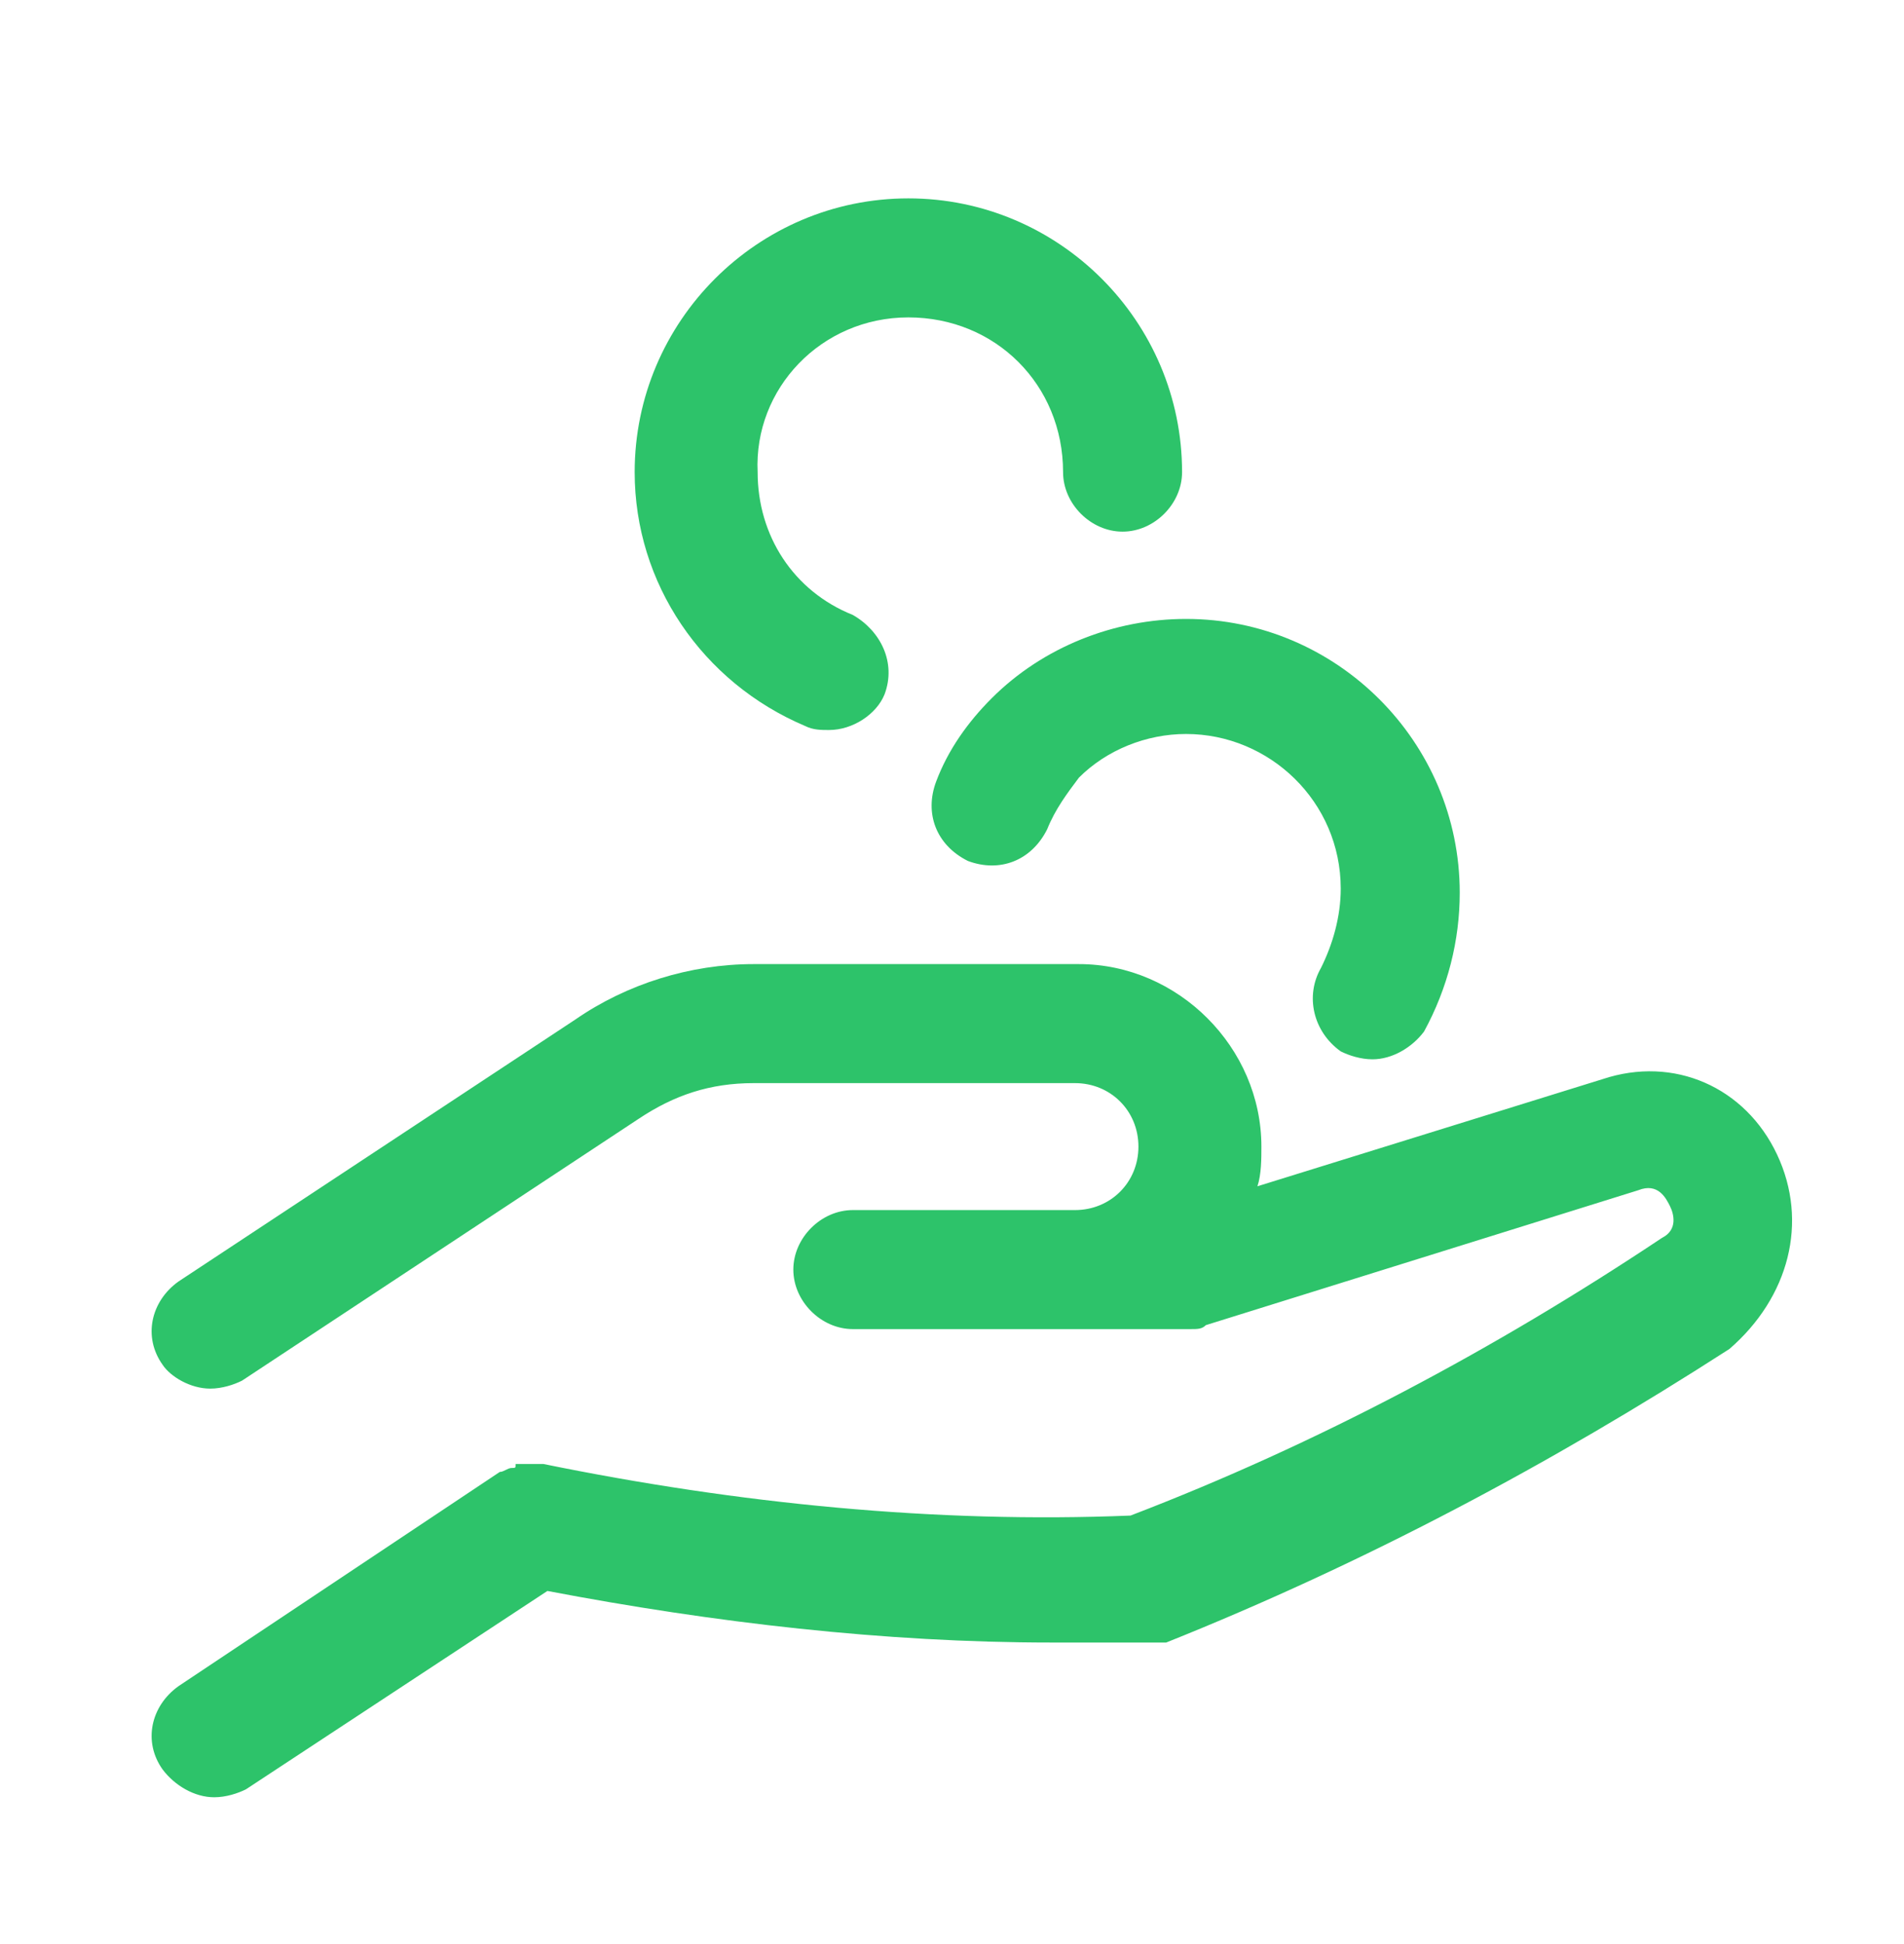
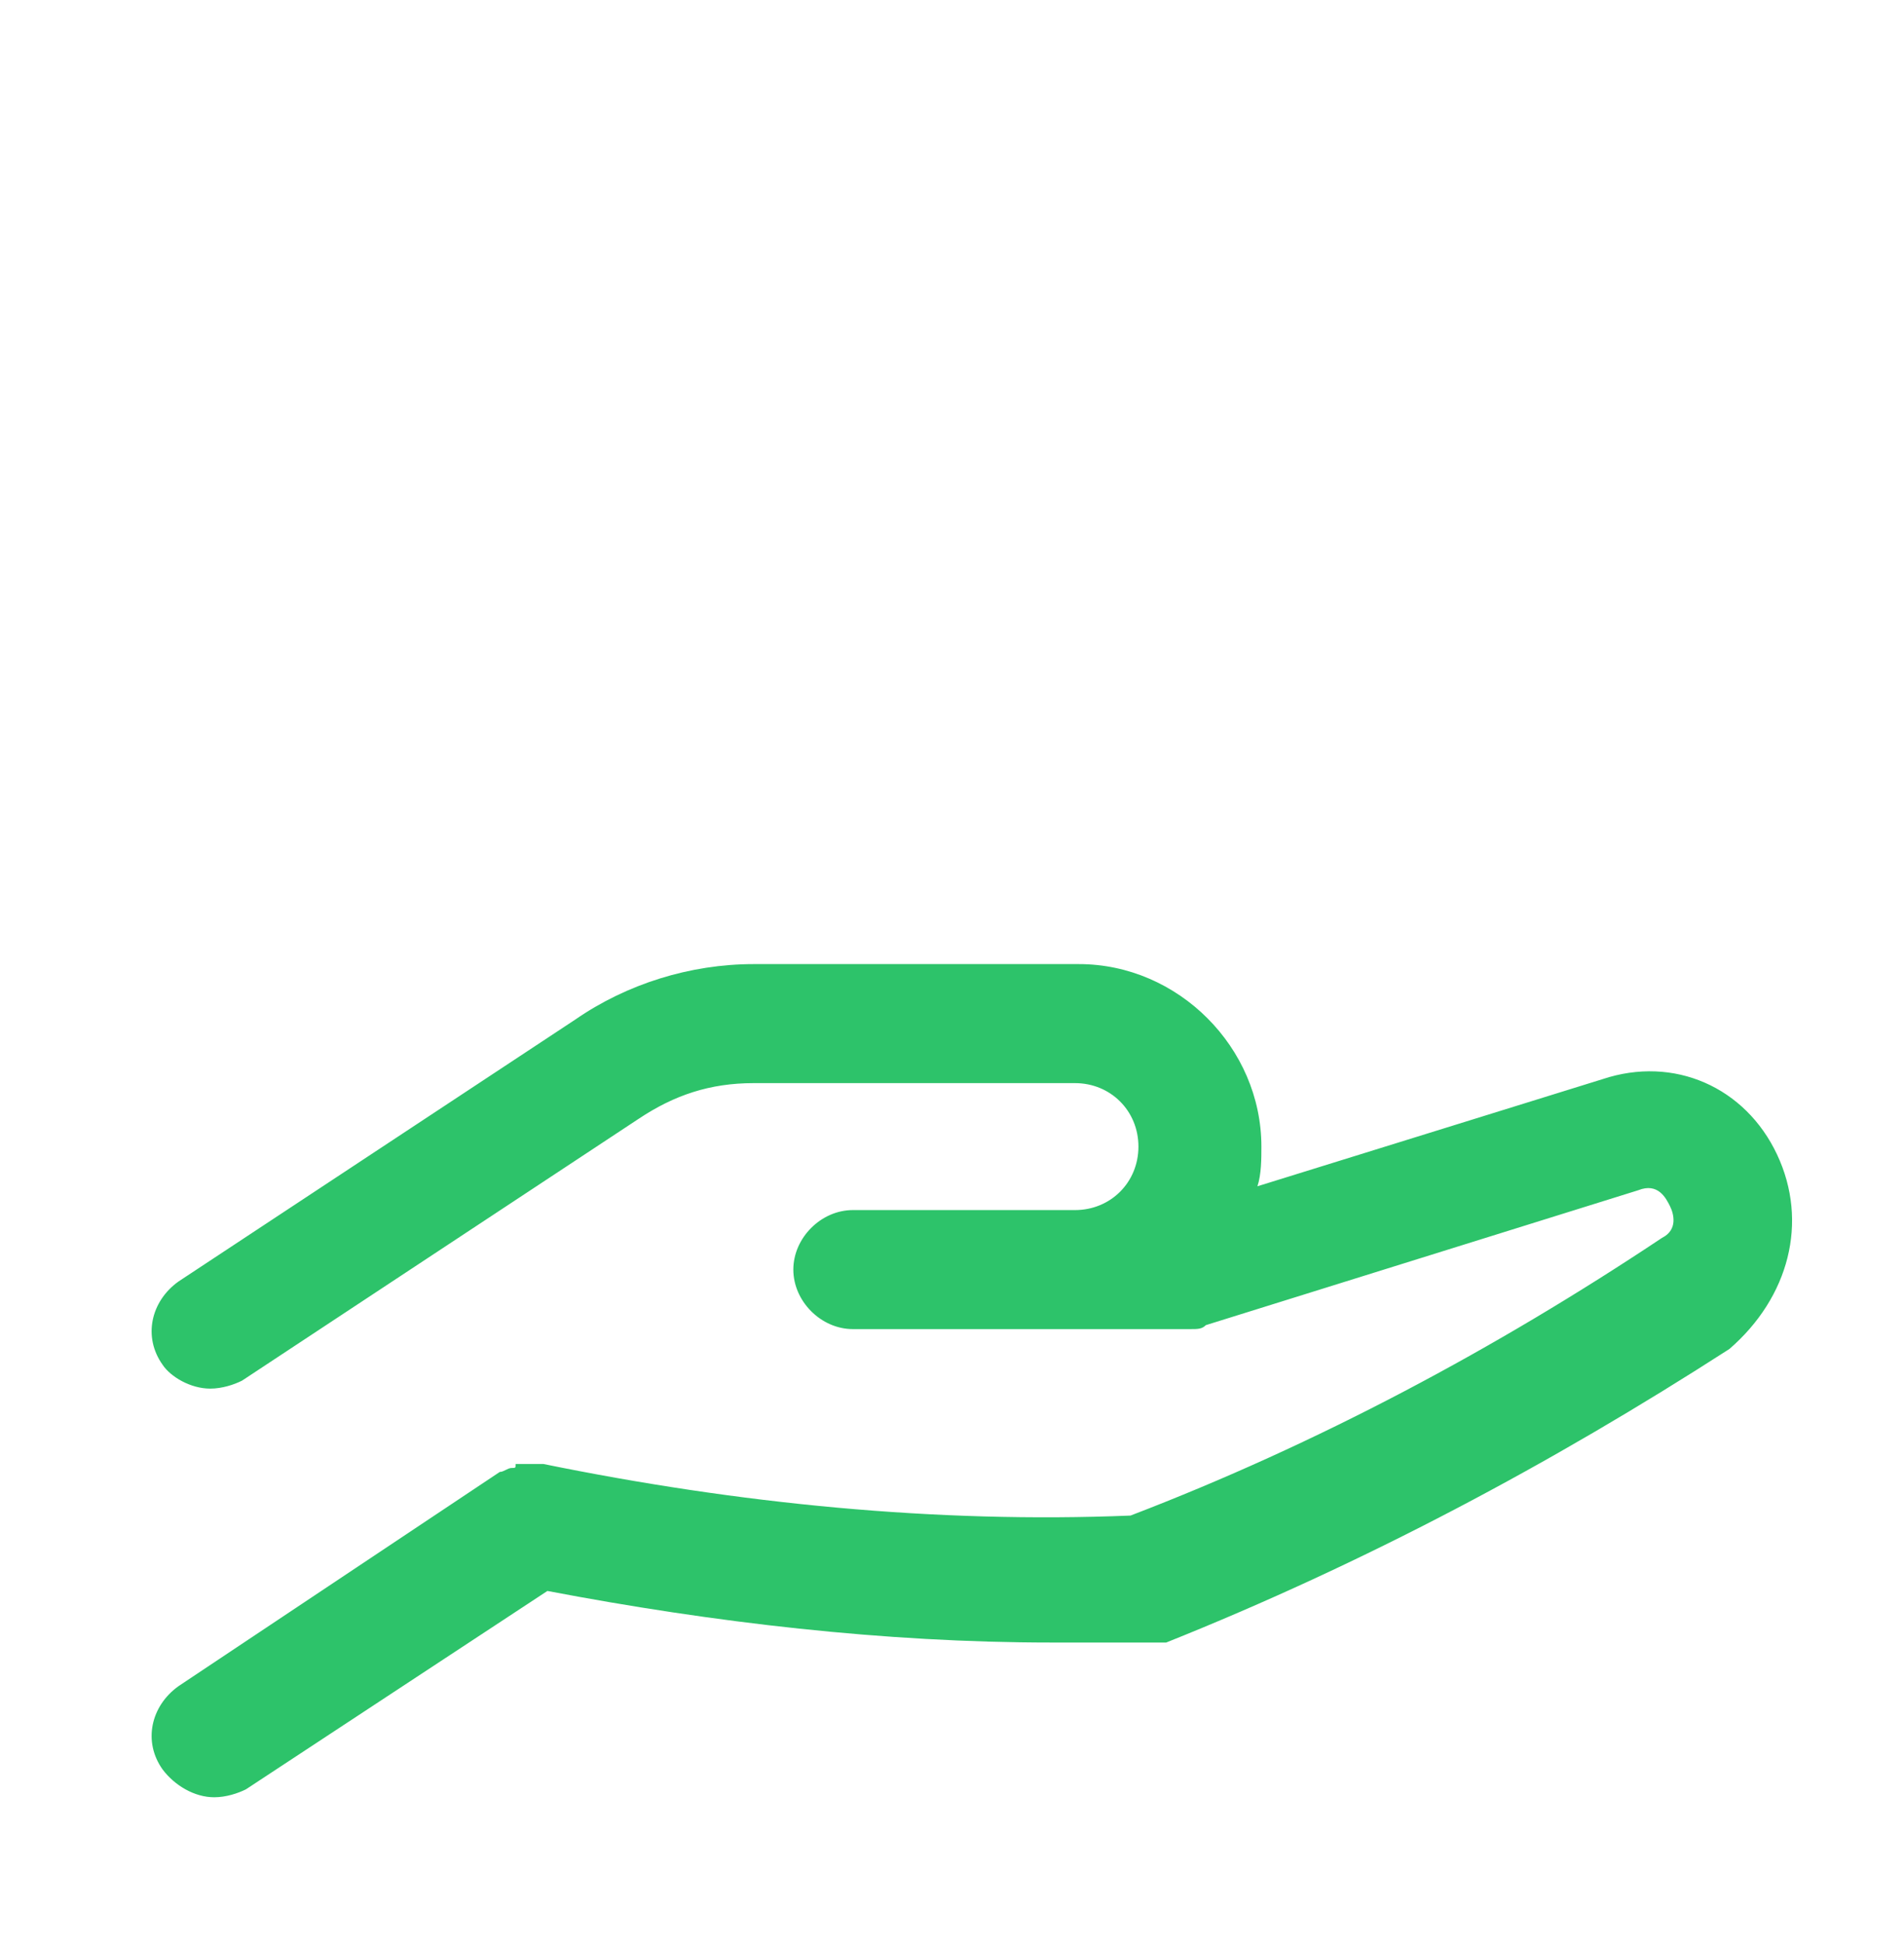
<svg xmlns="http://www.w3.org/2000/svg" id="Layer_1" x="0px" y="0px" viewBox="0 0 48 49" style="enable-background:new 0 0 48 49;" xml:space="preserve" fill="#2dc36a" data-library="gosweb_dou" data-icon="stipendii_i_mery_podderzhki" data-color="#2dc36a">
  <g>
    <path class="st0" d="M44.8,29.1c-0.8-1.7-2.6-2.5-4.4-1.9l-8.7,2.7c0.1-0.3,0.1-0.7,0.1-1c0-2.5-2.1-4.6-4.6-4.6H19   c-1.6,0-3.2,0.5-4.5,1.4l-10,6.6c-0.7,0.5-0.9,1.4-0.4,2.1C4.3,34.7,4.8,35,5.3,35c0.3,0,0.6-0.1,0.8-0.2l10-6.6   c0.9-0.6,1.8-0.9,2.9-0.9h8.1c0.9,0,1.6,0.7,1.6,1.6c0,0.9-0.7,1.6-1.6,1.6h-5.6c-0.8,0-1.5,0.7-1.5,1.5s0.7,1.5,1.5,1.5h3.9   c0,0,0,0,0,0h1.7c0,0,0,0,0,0H30c0.2,0,0.3,0,0.4-0.1L41.3,30c0.5-0.2,0.7,0.2,0.8,0.4c0.1,0.2,0.2,0.6-0.2,0.8   c-4.2,2.8-8.7,5.2-13.4,7c-4.9,0.2-9.9-0.3-14.8-1.3c0,0,0,0,0,0c-0.1,0-0.2,0-0.3,0c0,0,0,0,0,0c-0.1,0-0.2,0-0.3,0c0,0,0,0-0.1,0   C13,37,13,37,12.9,37c-0.1,0-0.2,0.1-0.3,0.1c0,0,0,0,0,0l-8.1,5.4c-0.7,0.5-0.9,1.4-0.4,2.1c0.3,0.4,0.8,0.7,1.3,0.7   c0.3,0,0.6-0.1,0.8-0.2l7.6-5c4.2,0.8,8.5,1.3,12.7,1.3c0.8,0,1.6,0,2.4,0c0,0,0.1,0,0.1,0c0.1,0,0.1,0,0.2,0c0,0,0.1,0,0.1,0   c0,0,0.1,0,0.1,0c5-2,9.7-4.5,14.2-7.4C45.1,32.7,45.6,30.8,44.8,29.1z" />
-     <path class="st0" d="M23.6,19.7c-0.3,0.8,0,1.6,0.8,2c0.8,0.3,1.6,0,2-0.8c0.2-0.5,0.5-0.9,0.8-1.3c0.7-0.7,1.7-1.1,2.7-1.1   c2.1,0,3.9,1.7,3.9,3.9c0,0.7-0.2,1.4-0.5,2c-0.4,0.7-0.2,1.6,0.5,2.1c0.2,0.1,0.5,0.2,0.8,0.2c0.5,0,1-0.3,1.3-0.7   c0.6-1.1,0.9-2.3,0.9-3.5c0-3.8-3.1-6.9-6.9-6.9c-1.8,0-3.6,0.7-4.9,2C24.4,18.2,23.9,18.9,23.6,19.7z" />
-     <path class="st0" d="M20.3,18.3c0.2,0.1,0.4,0.1,0.6,0.1c0.6,0,1.2-0.4,1.4-0.9c0.3-0.8-0.1-1.6-0.8-2c-1.5-0.6-2.4-2-2.4-3.6   C19,9.8,20.7,8,22.9,8s3.9,1.7,3.9,3.9c0,0.8,0.7,1.5,1.5,1.5s1.5-0.7,1.5-1.5c0-3.8-3.1-6.9-6.9-6.9C19.1,5,16,8.1,16,11.9   C16,14.7,17.7,17.2,20.3,18.3z" />
  </g>
</svg>